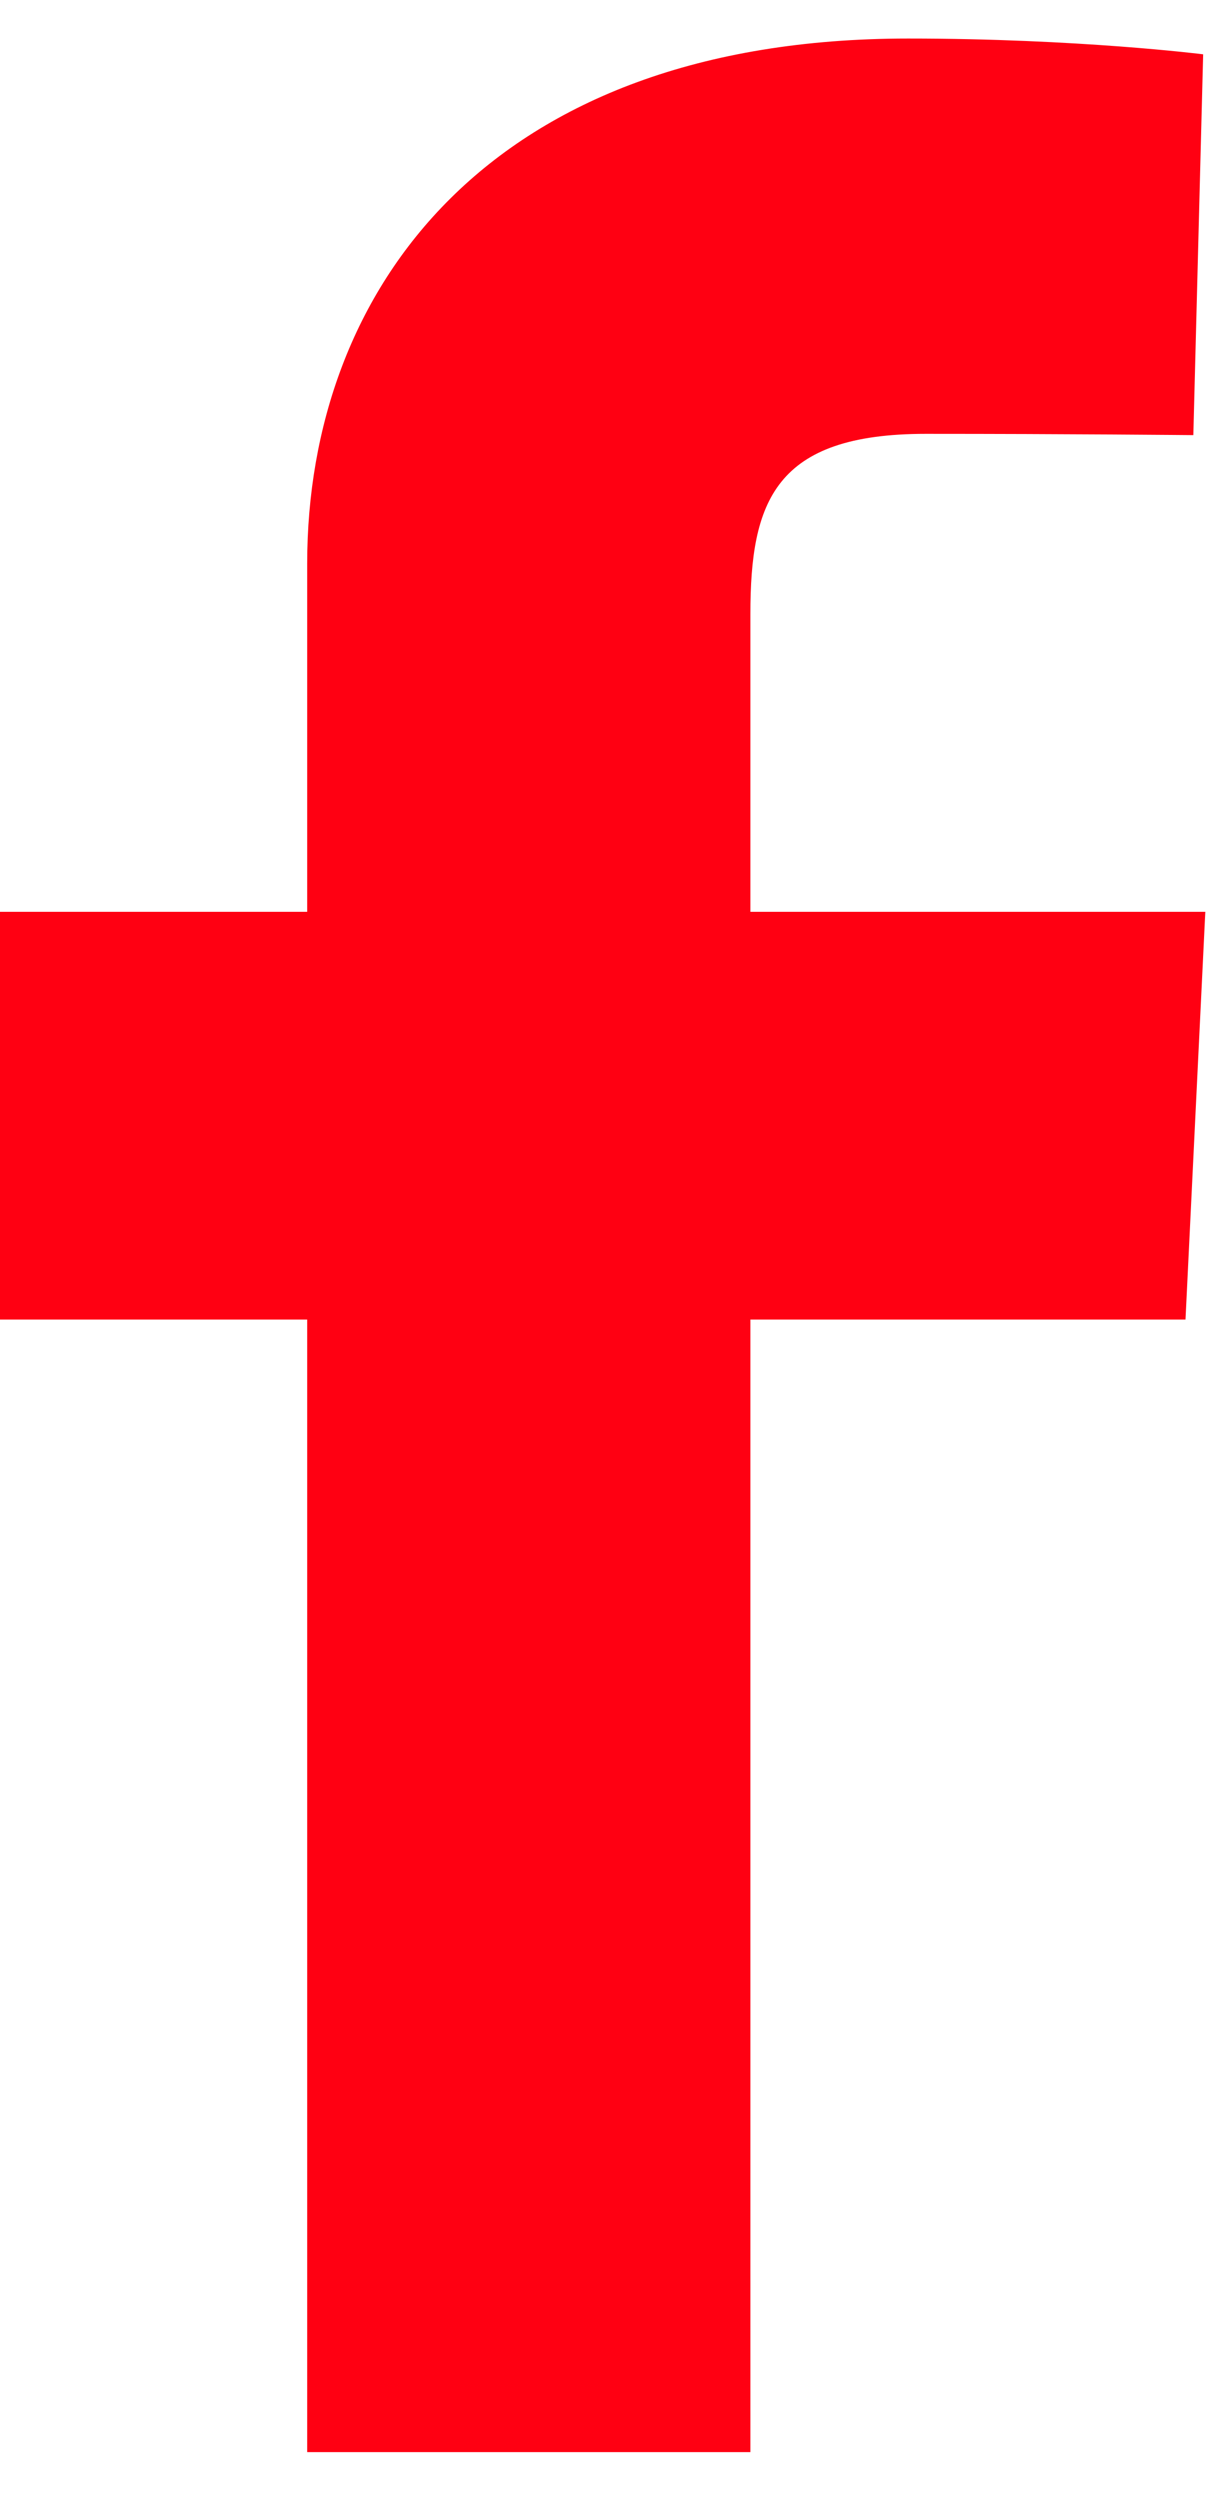
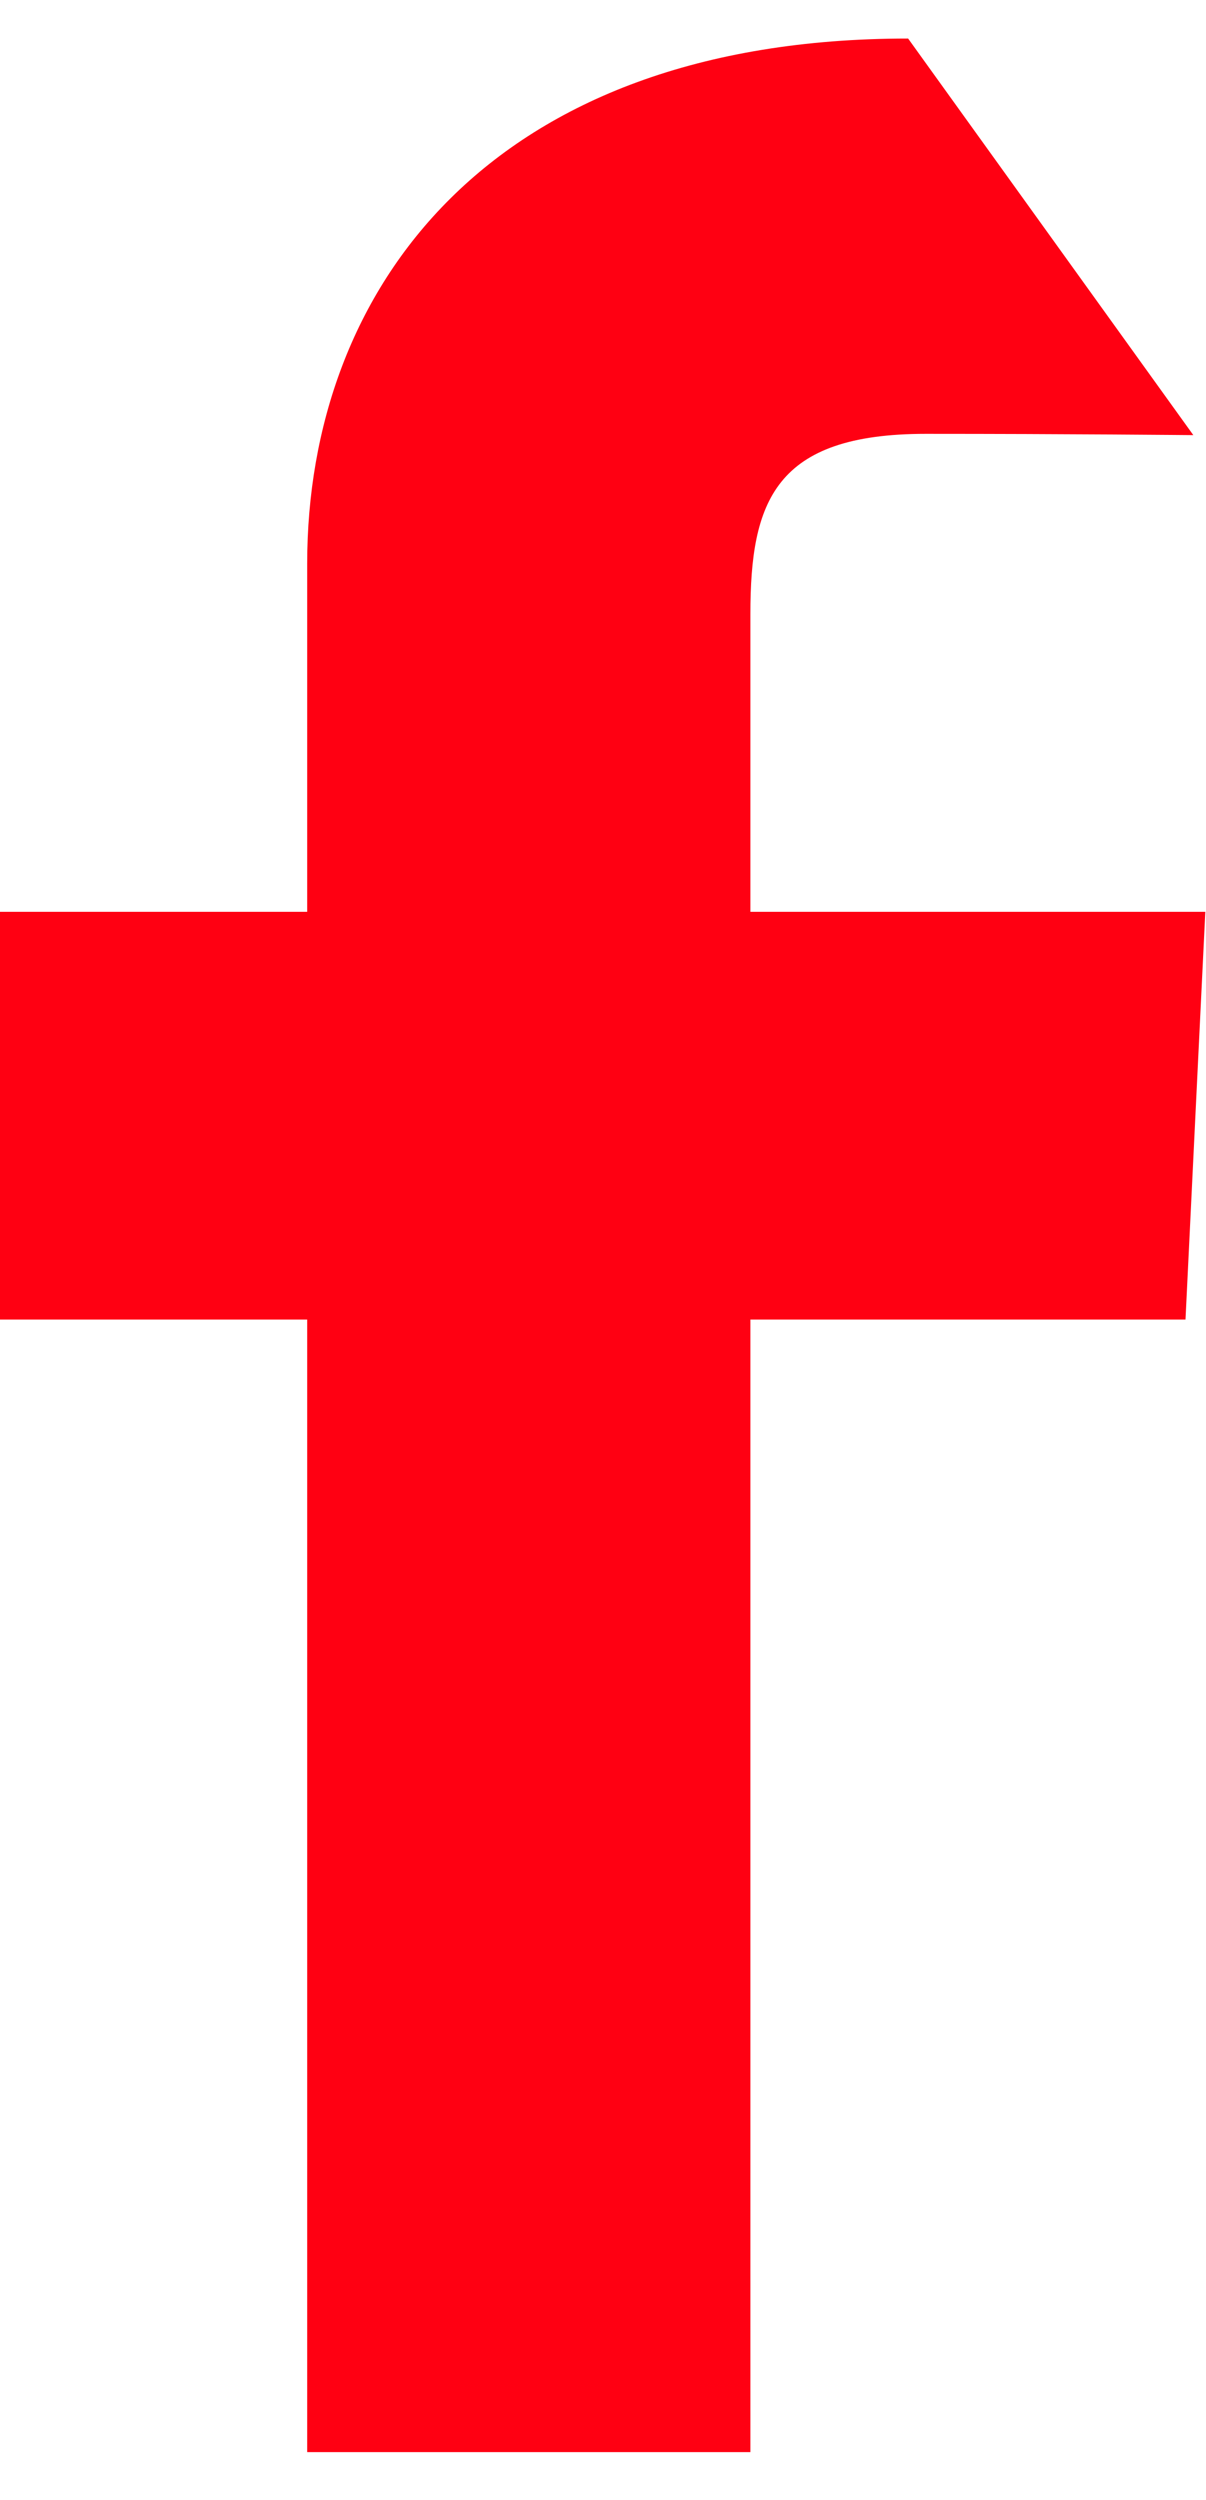
<svg xmlns="http://www.w3.org/2000/svg" width="14" height="29" viewBox="0 0 14 29" fill="none">
-   <path d="M3.566 28.447V15.308H-0.008V10.578H3.566V6.537C3.566 3.362 5.677 0.447 10.542 0.447C12.511 0.447 13.967 0.63 13.967 0.63L13.853 5.048C13.853 5.048 12.367 5.033 10.747 5.033C8.992 5.033 8.711 5.819 8.711 7.124V10.578H13.992L13.762 15.308H8.711V28.447H3.566Z" fill="#FF0012" />
+   <path d="M3.566 28.447V15.308H-0.008V10.578H3.566V6.537C3.566 3.362 5.677 0.447 10.542 0.447L13.853 5.048C13.853 5.048 12.367 5.033 10.747 5.033C8.992 5.033 8.711 5.819 8.711 7.124V10.578H13.992L13.762 15.308H8.711V28.447H3.566Z" fill="#FF0012" />
</svg>